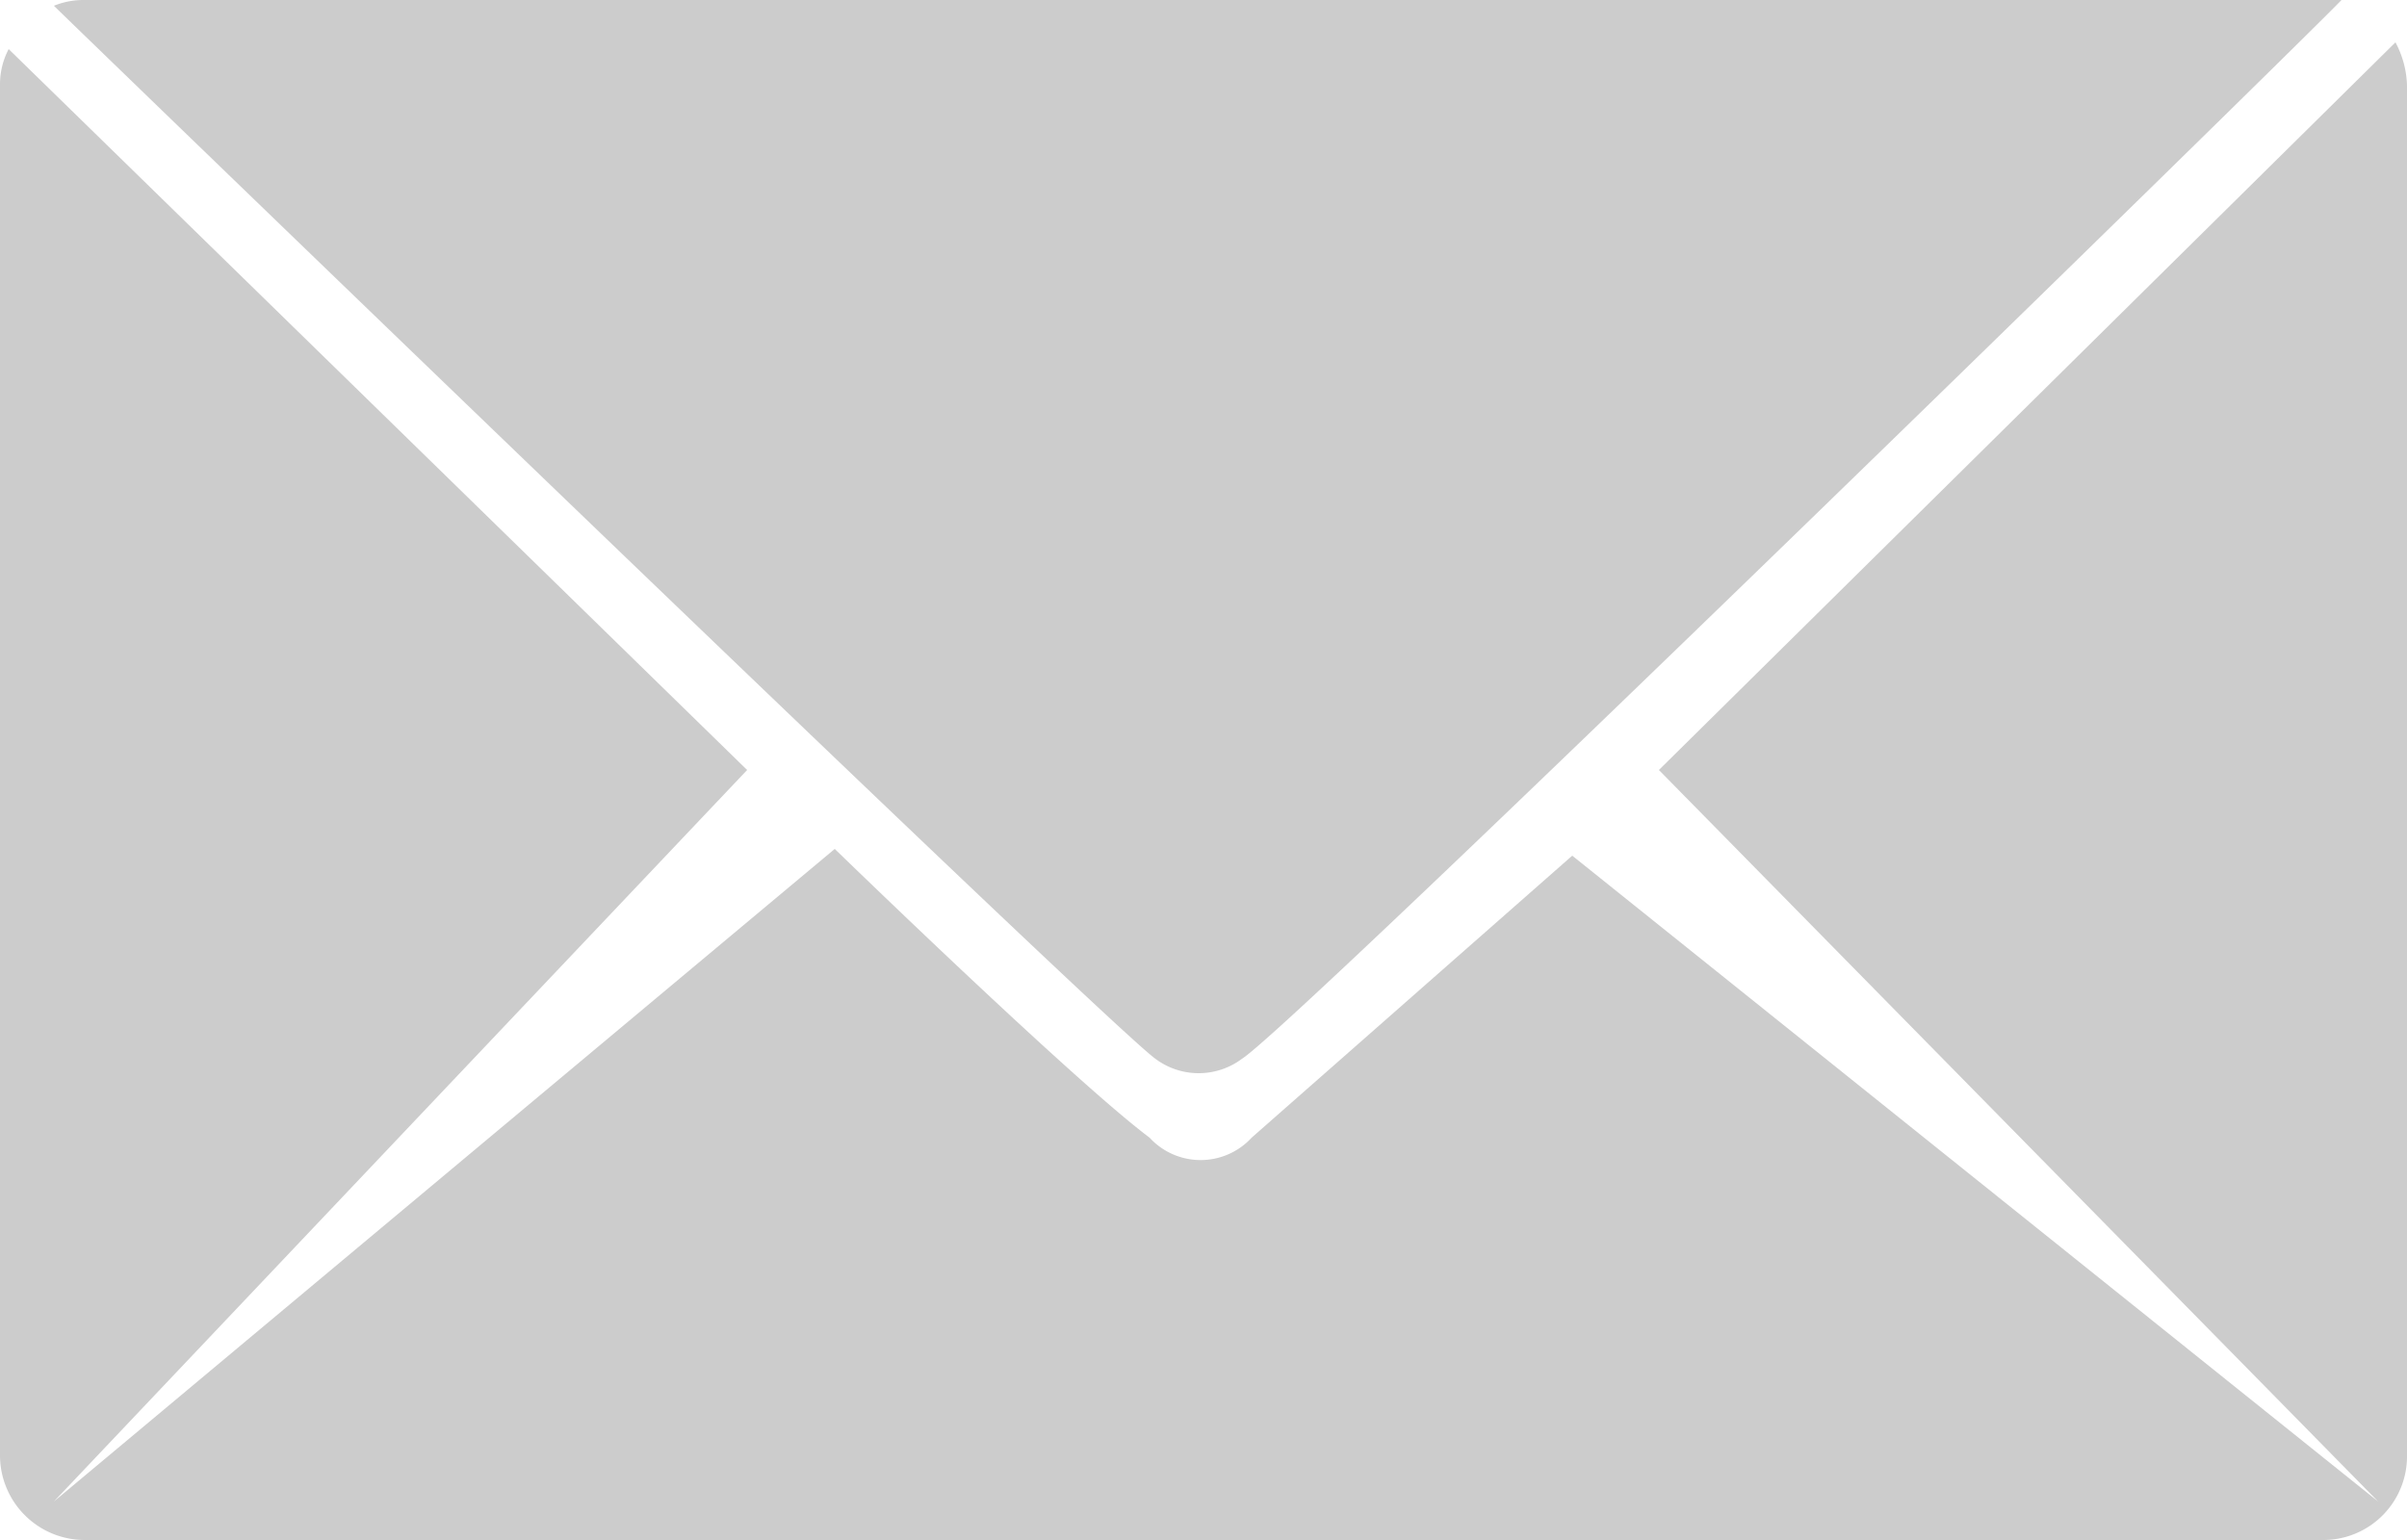
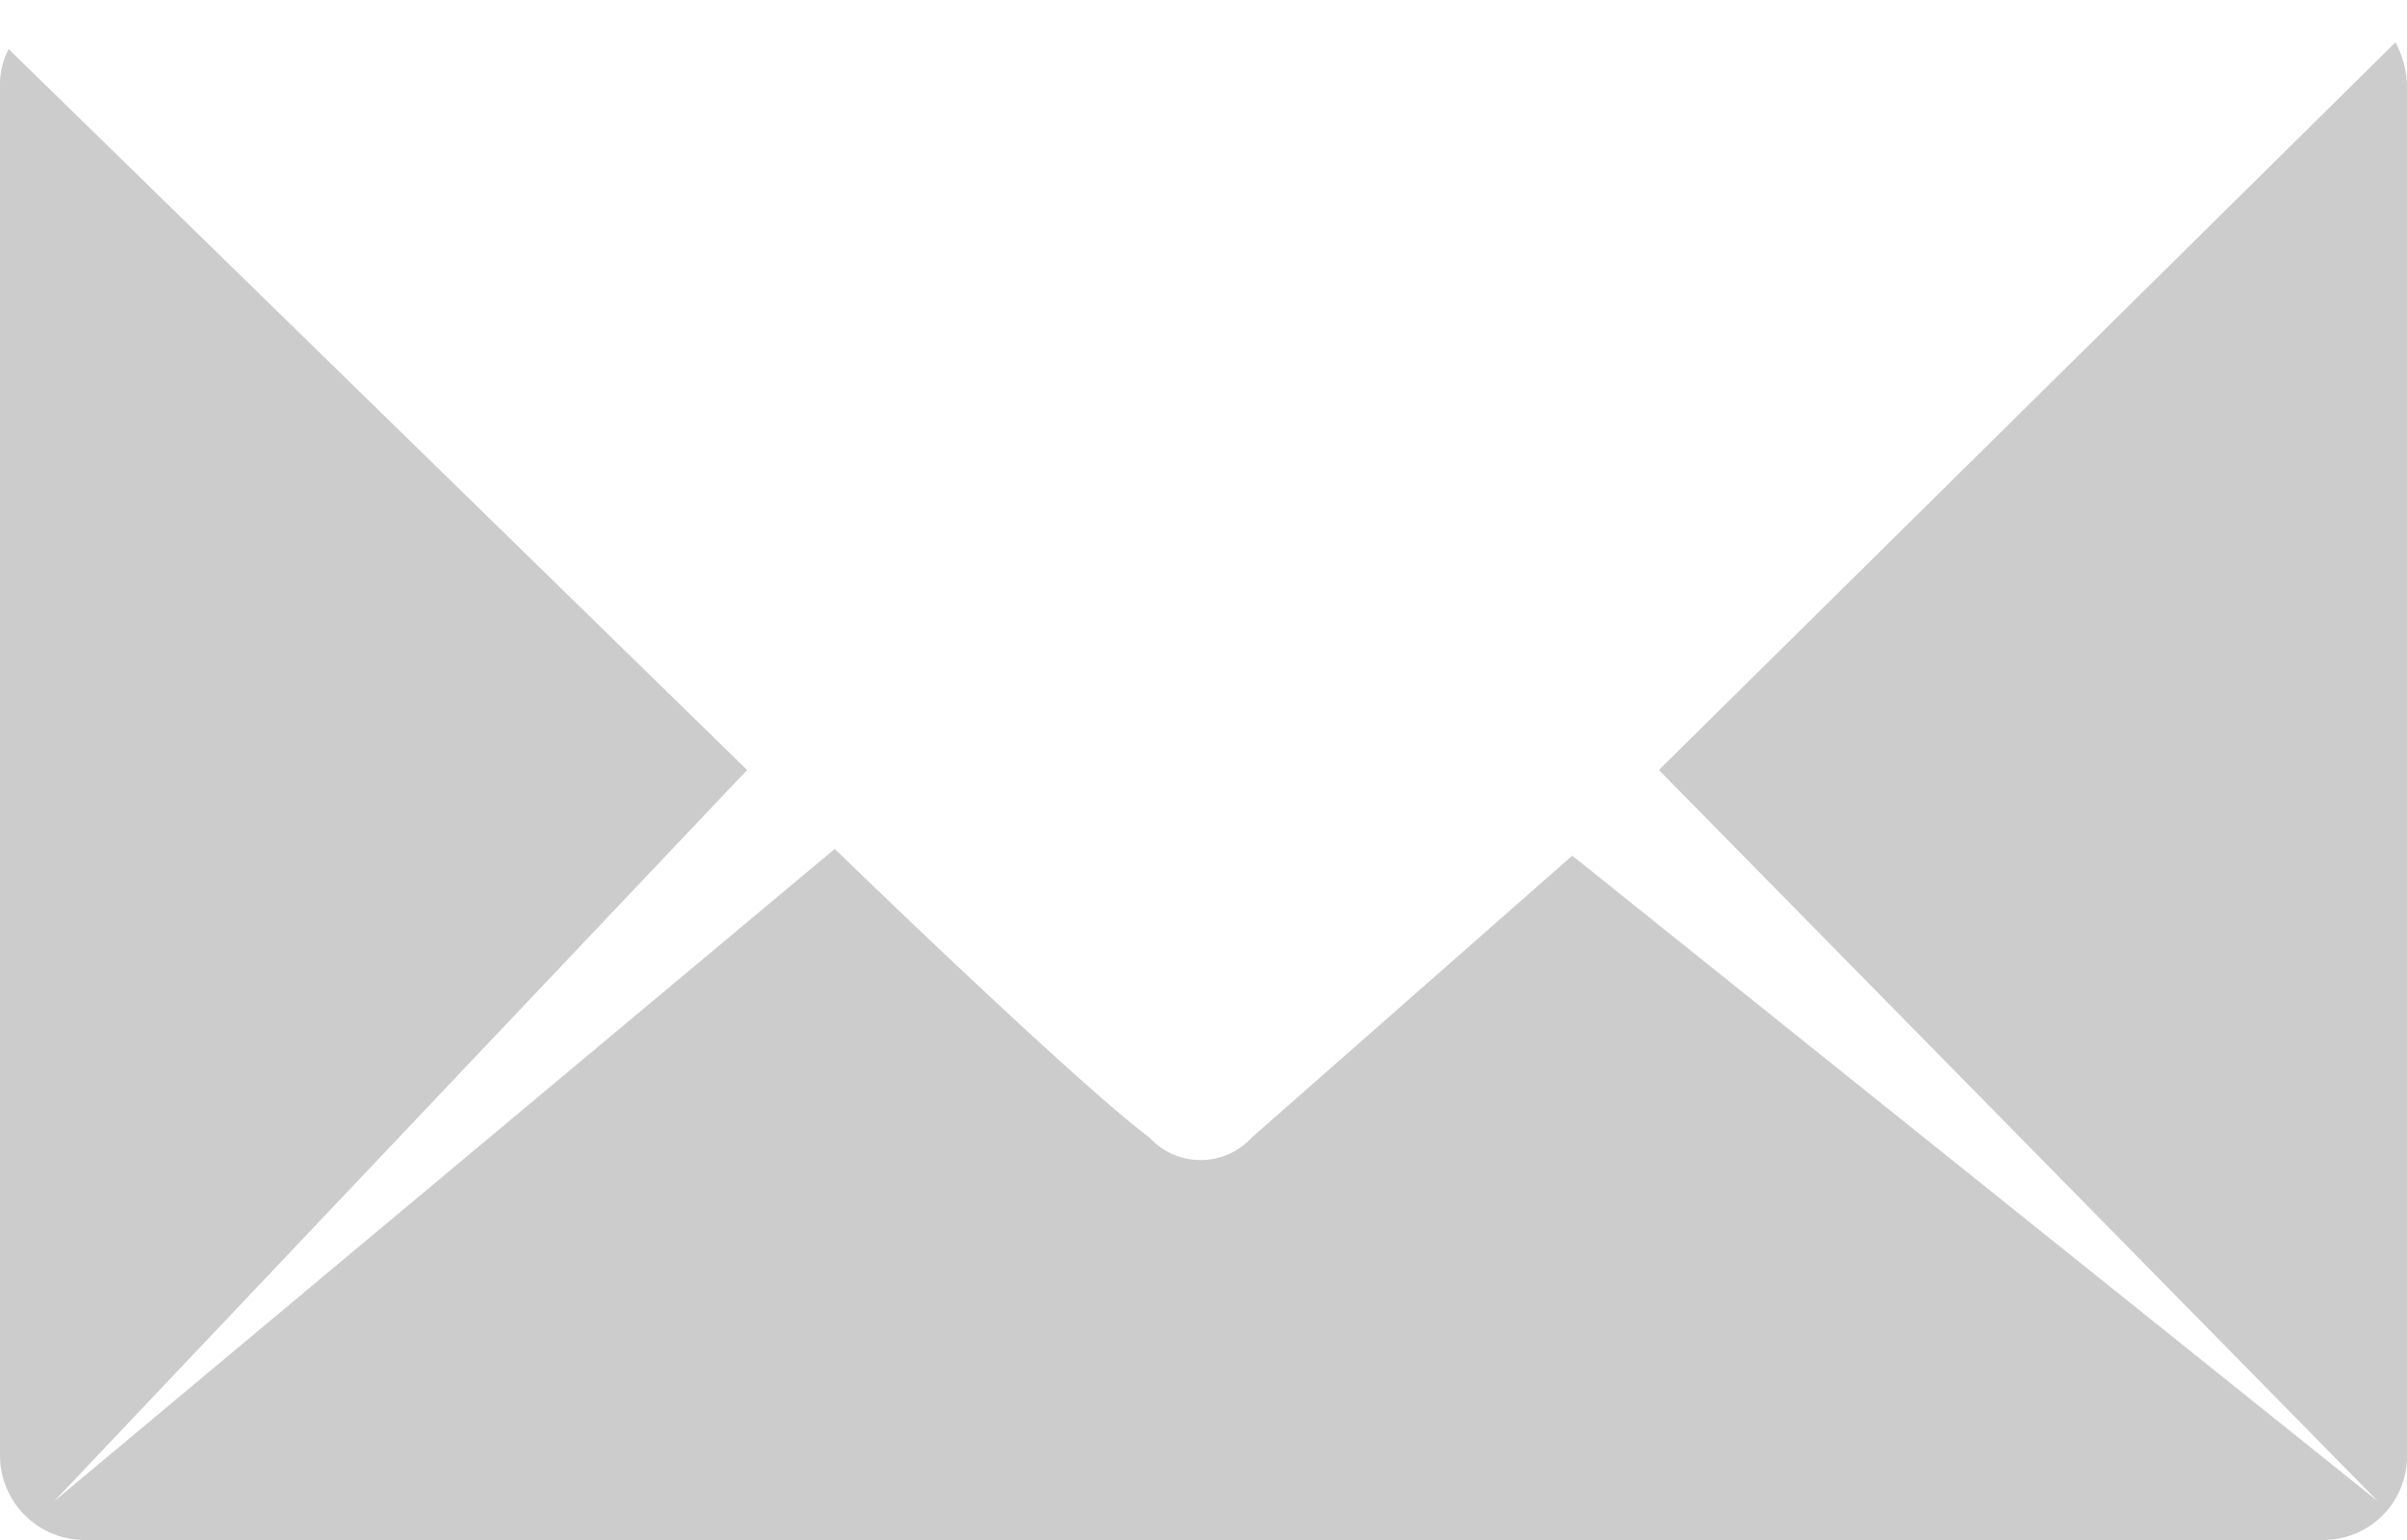
<svg xmlns="http://www.w3.org/2000/svg" viewBox="0 0 25 16">
  <defs>
    <style>.cls-1{fill:#ccc;}</style>
  </defs>
  <title>i_mail</title>
  <g id="レイヤー_2" data-name="レイヤー 2">
    <g id="レイアウト">
-       <path class="cls-1" d="M12,11a.75.75,0,0,0,.9,0C13.47,10.64,23.86.48,24.32,0l-.18,0H.87A.81.81,0,0,0,.56.06C.7.2,11.45,10.6,12,11Z" />
      <path class="cls-1" d="M24.88.44,17.23,8,24.7,15.6,16.33,8.89,13,11.82a.72.72,0,0,1-1.06,0c-.8-.6-3.27-3-3.27-3L.56,15.6,7.76,8,.09.51h0A.79.79,0,0,0,0,.89V15.11A.88.88,0,0,0,.87,16H24.14a.87.87,0,0,0,.86-.89V.89A1,1,0,0,0,24.88.44Z" />
    </g>
  </g>
</svg>